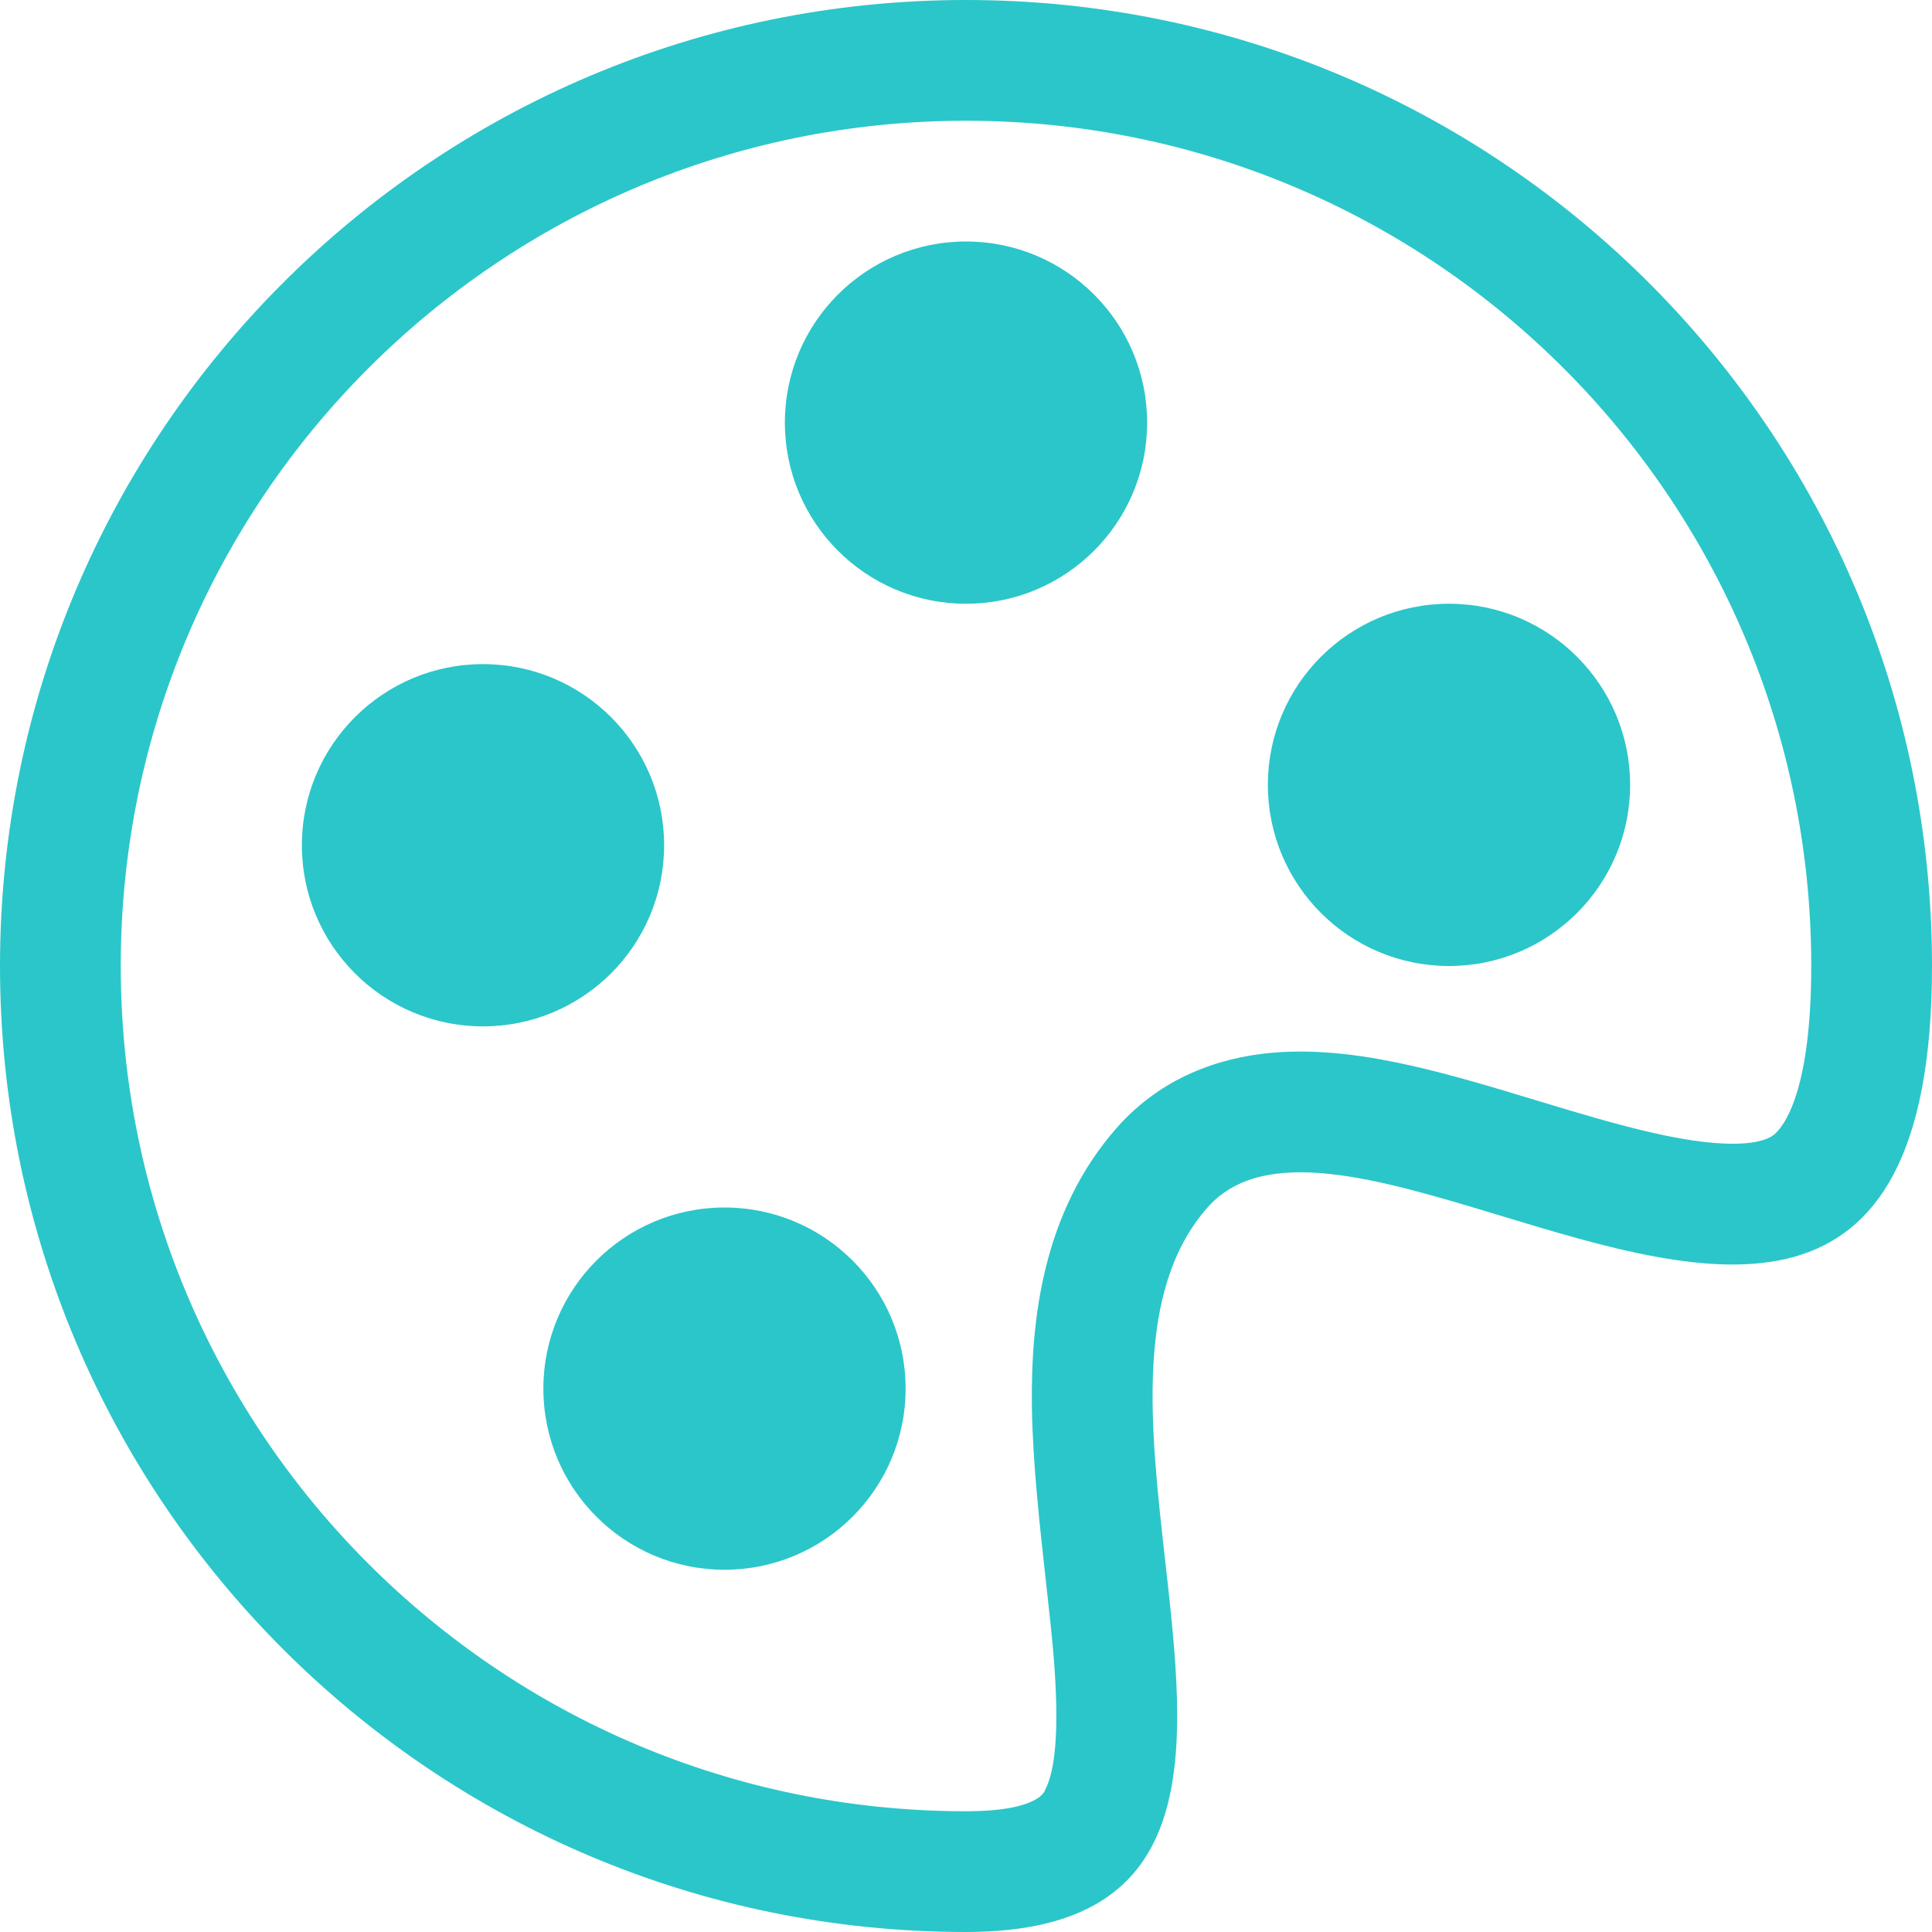
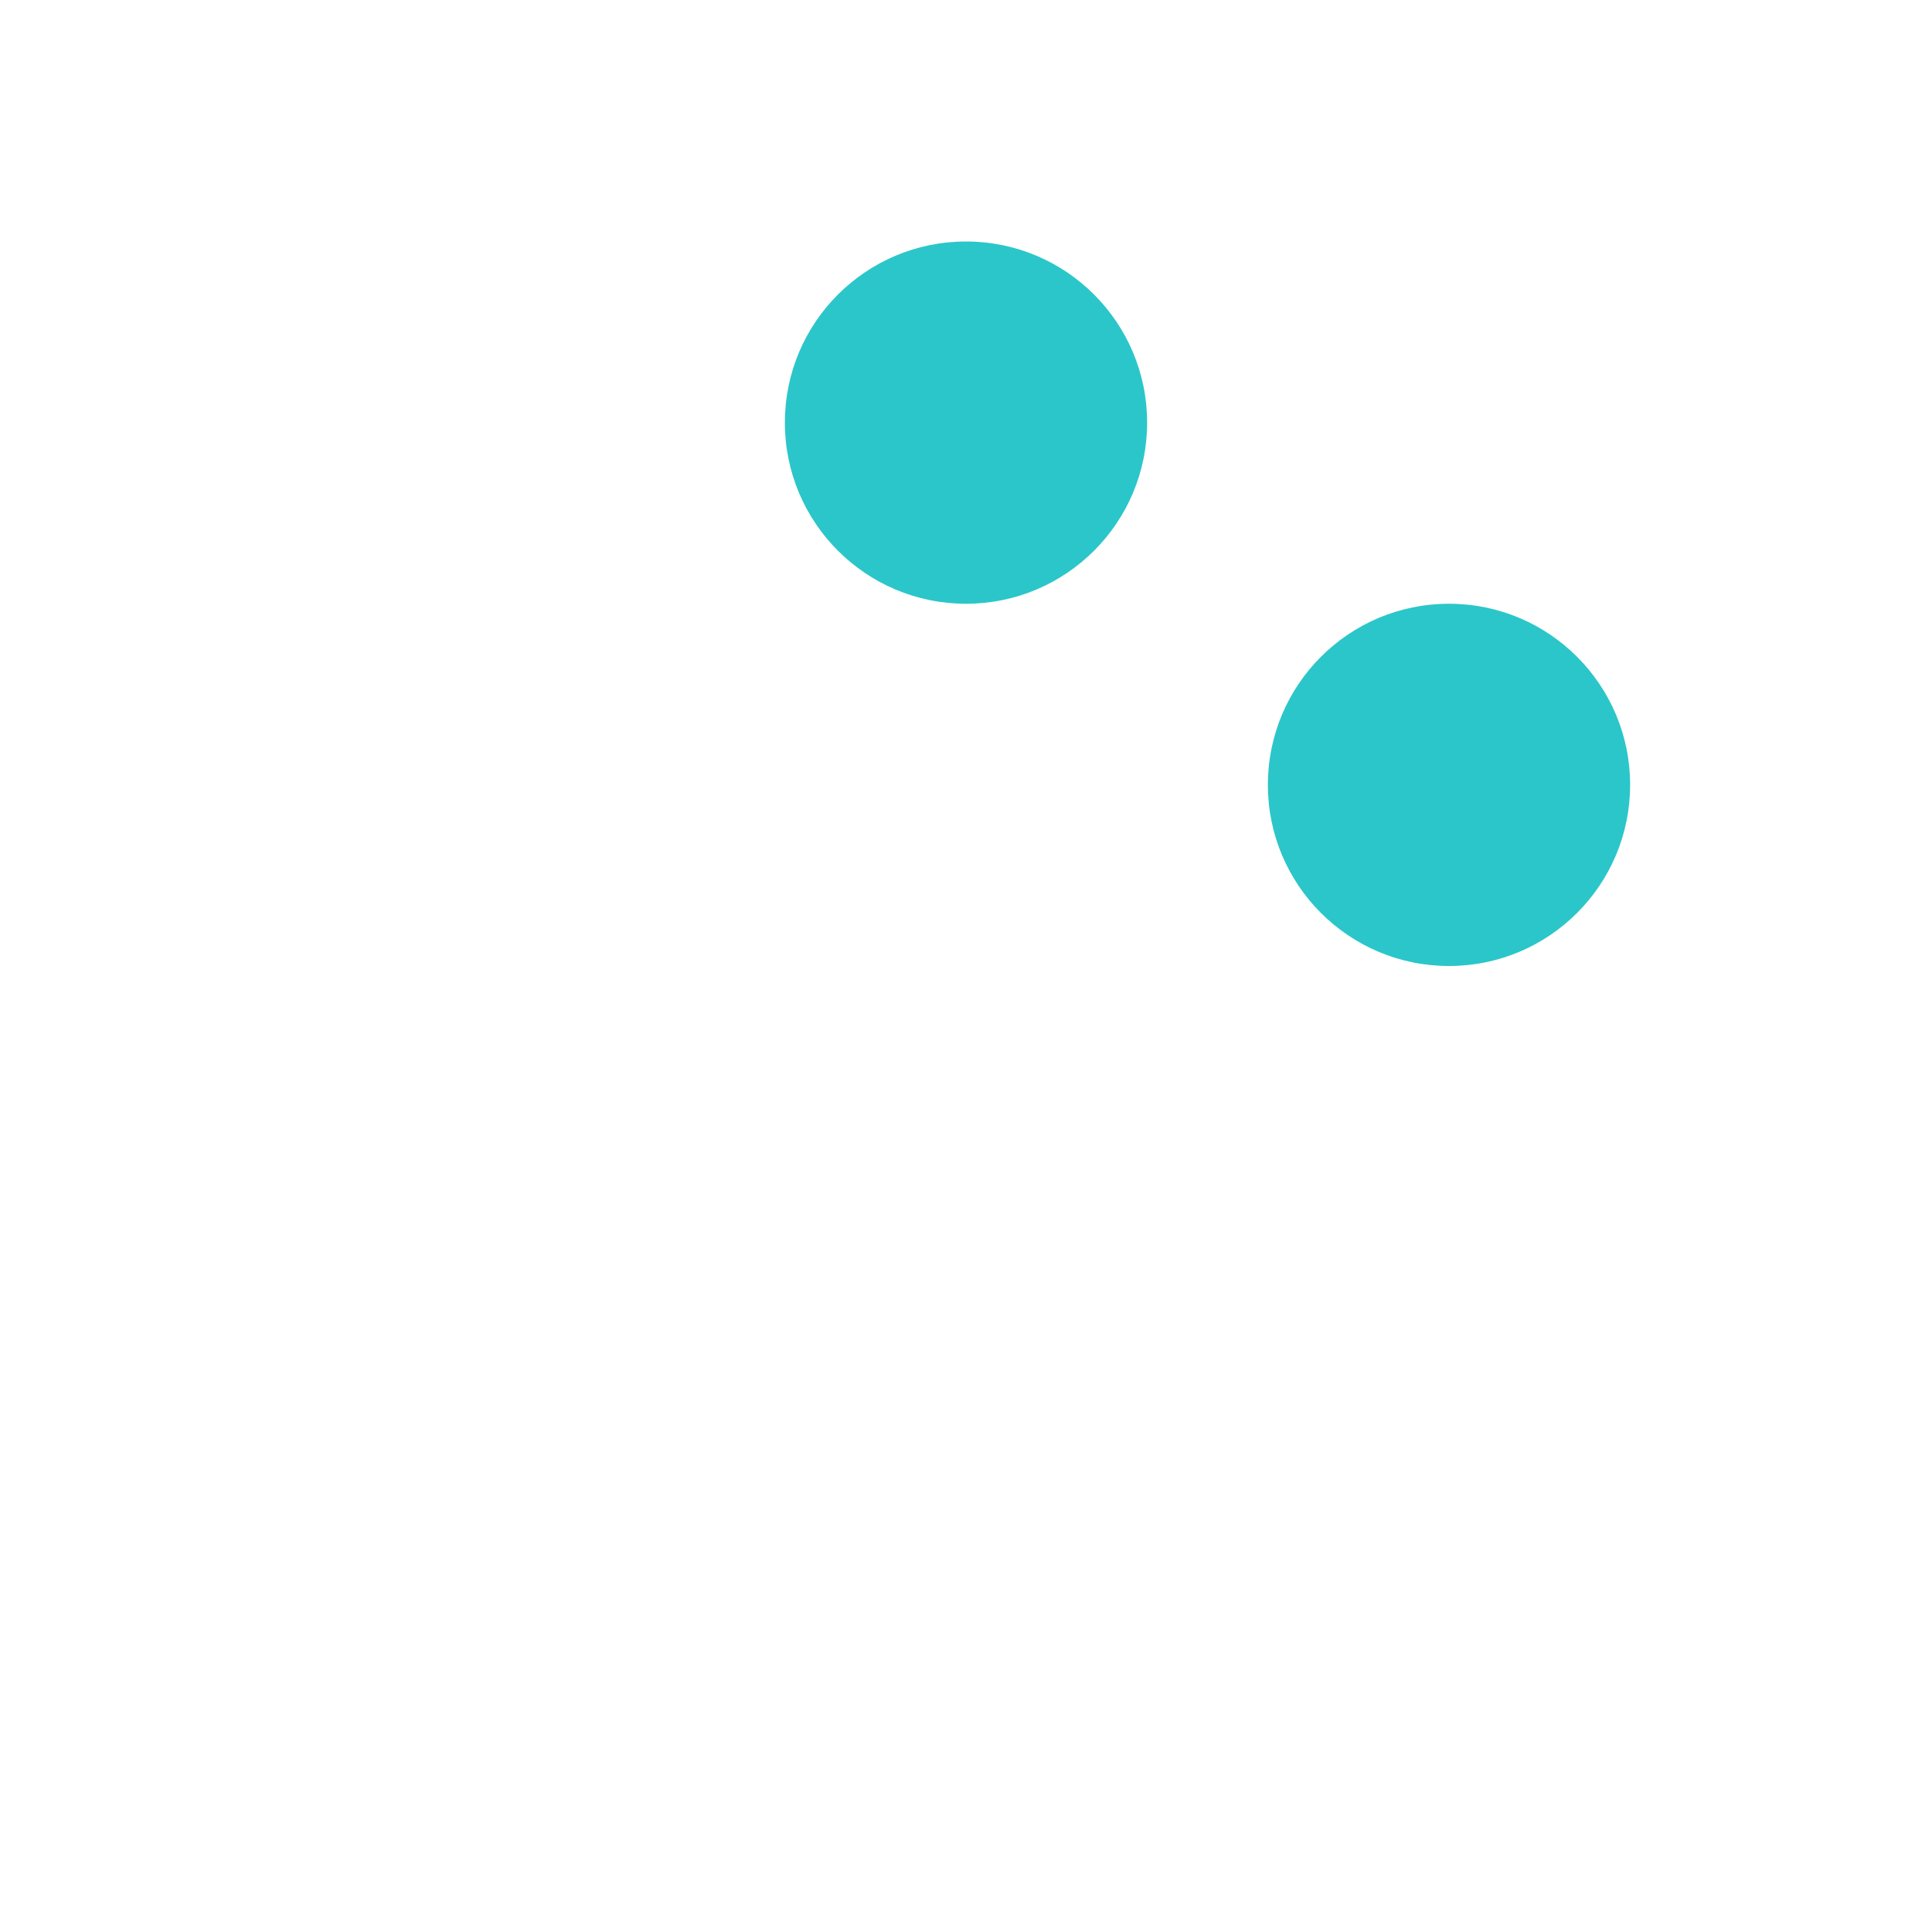
<svg xmlns="http://www.w3.org/2000/svg" width="64" height="64" viewBox="0 0 64 64" fill="none">
  <path d="M32 20C35.314 20 38 17.314 38 14C38 10.686 35.314 8 32 8C28.686 8 26 10.686 26 14C26 17.314 28.686 20 32 20Z" fill="#2BC6C9" />
  <path d="M48 32C51.314 32 54 29.314 54 26C54 22.686 51.314 20 48 20C44.686 20 42 22.686 42 26C42 29.314 44.686 32 48 32Z" fill="#2BC6C9" />
-   <path d="M22 28C22 31.314 19.314 34 16 34C12.686 34 10 31.314 10 28C10 24.686 12.686 22 16 22C19.314 22 22 24.686 22 28Z" fill="#2BC6C9" />
-   <path d="M24 52C27.314 52 30 49.314 30 46C30 42.686 27.314 40 24 40C20.686 40 18 42.686 18 46C18 49.314 20.686 52 24 52Z" fill="#2BC6C9" />
-   <path d="M64 32C64 44.602 56.534 42.34 49.733 40.279C45.678 39.05 41.86 37.893 40 40C37.589 42.732 38.1 47.275 38.596 51.677C39.306 57.982 39.983 64 32 64C14.327 64 0 49.673 0 32C0 14.327 14.327 0 32 0C49.673 0 64 14.327 64 32ZM32 60C34.444 60 34.614 59.314 34.619 59.295C34.931 58.712 35.115 57.438 34.899 54.821C34.843 54.148 34.753 53.336 34.655 52.455C34.448 50.599 34.208 48.435 34.183 46.606C34.145 43.782 34.517 40.167 37.001 37.353C38.474 35.684 40.38 35.04 42.087 34.879C43.705 34.727 45.338 34.984 46.726 35.296C48.099 35.604 49.536 36.039 50.827 36.431L50.942 36.466C52.323 36.884 53.57 37.259 54.752 37.527C57.364 38.119 58.367 37.86 58.717 37.624C58.87 37.522 60 36.645 60 32C60 16.536 47.464 4 32 4C16.536 4 4 16.536 4 32C4 47.464 16.536 60 32 60Z" fill="#2BC6C9" />
</svg>